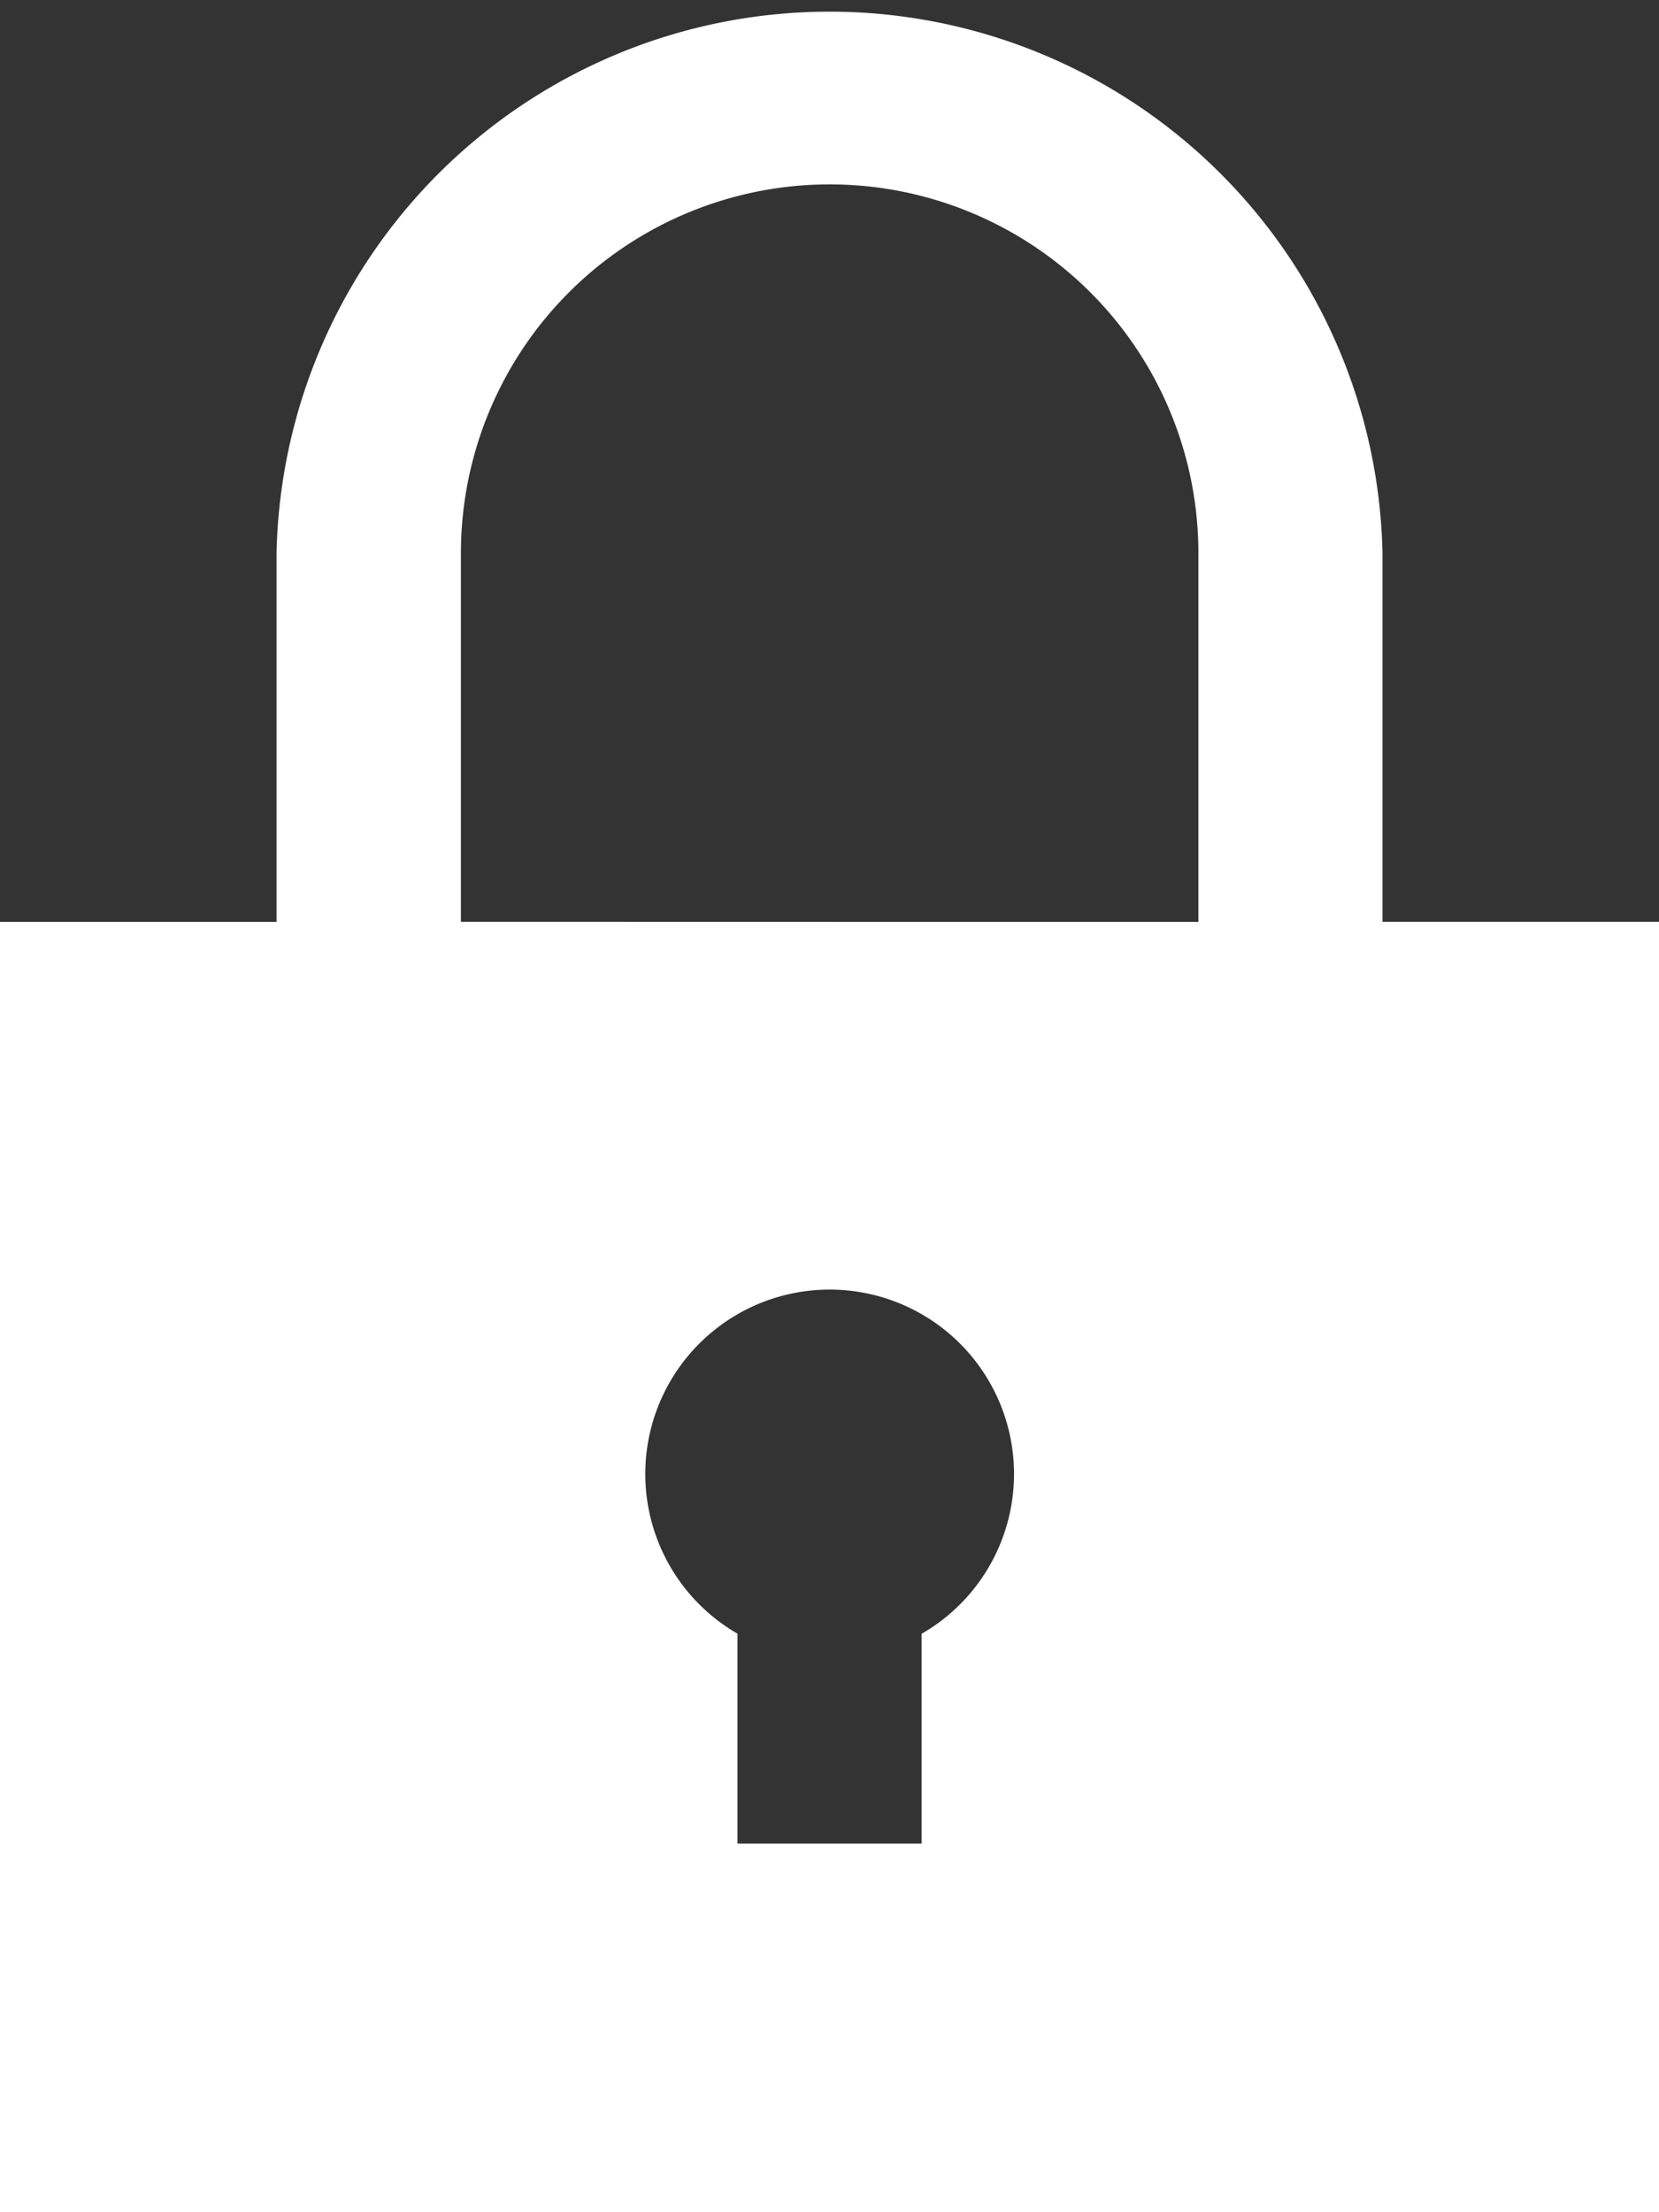
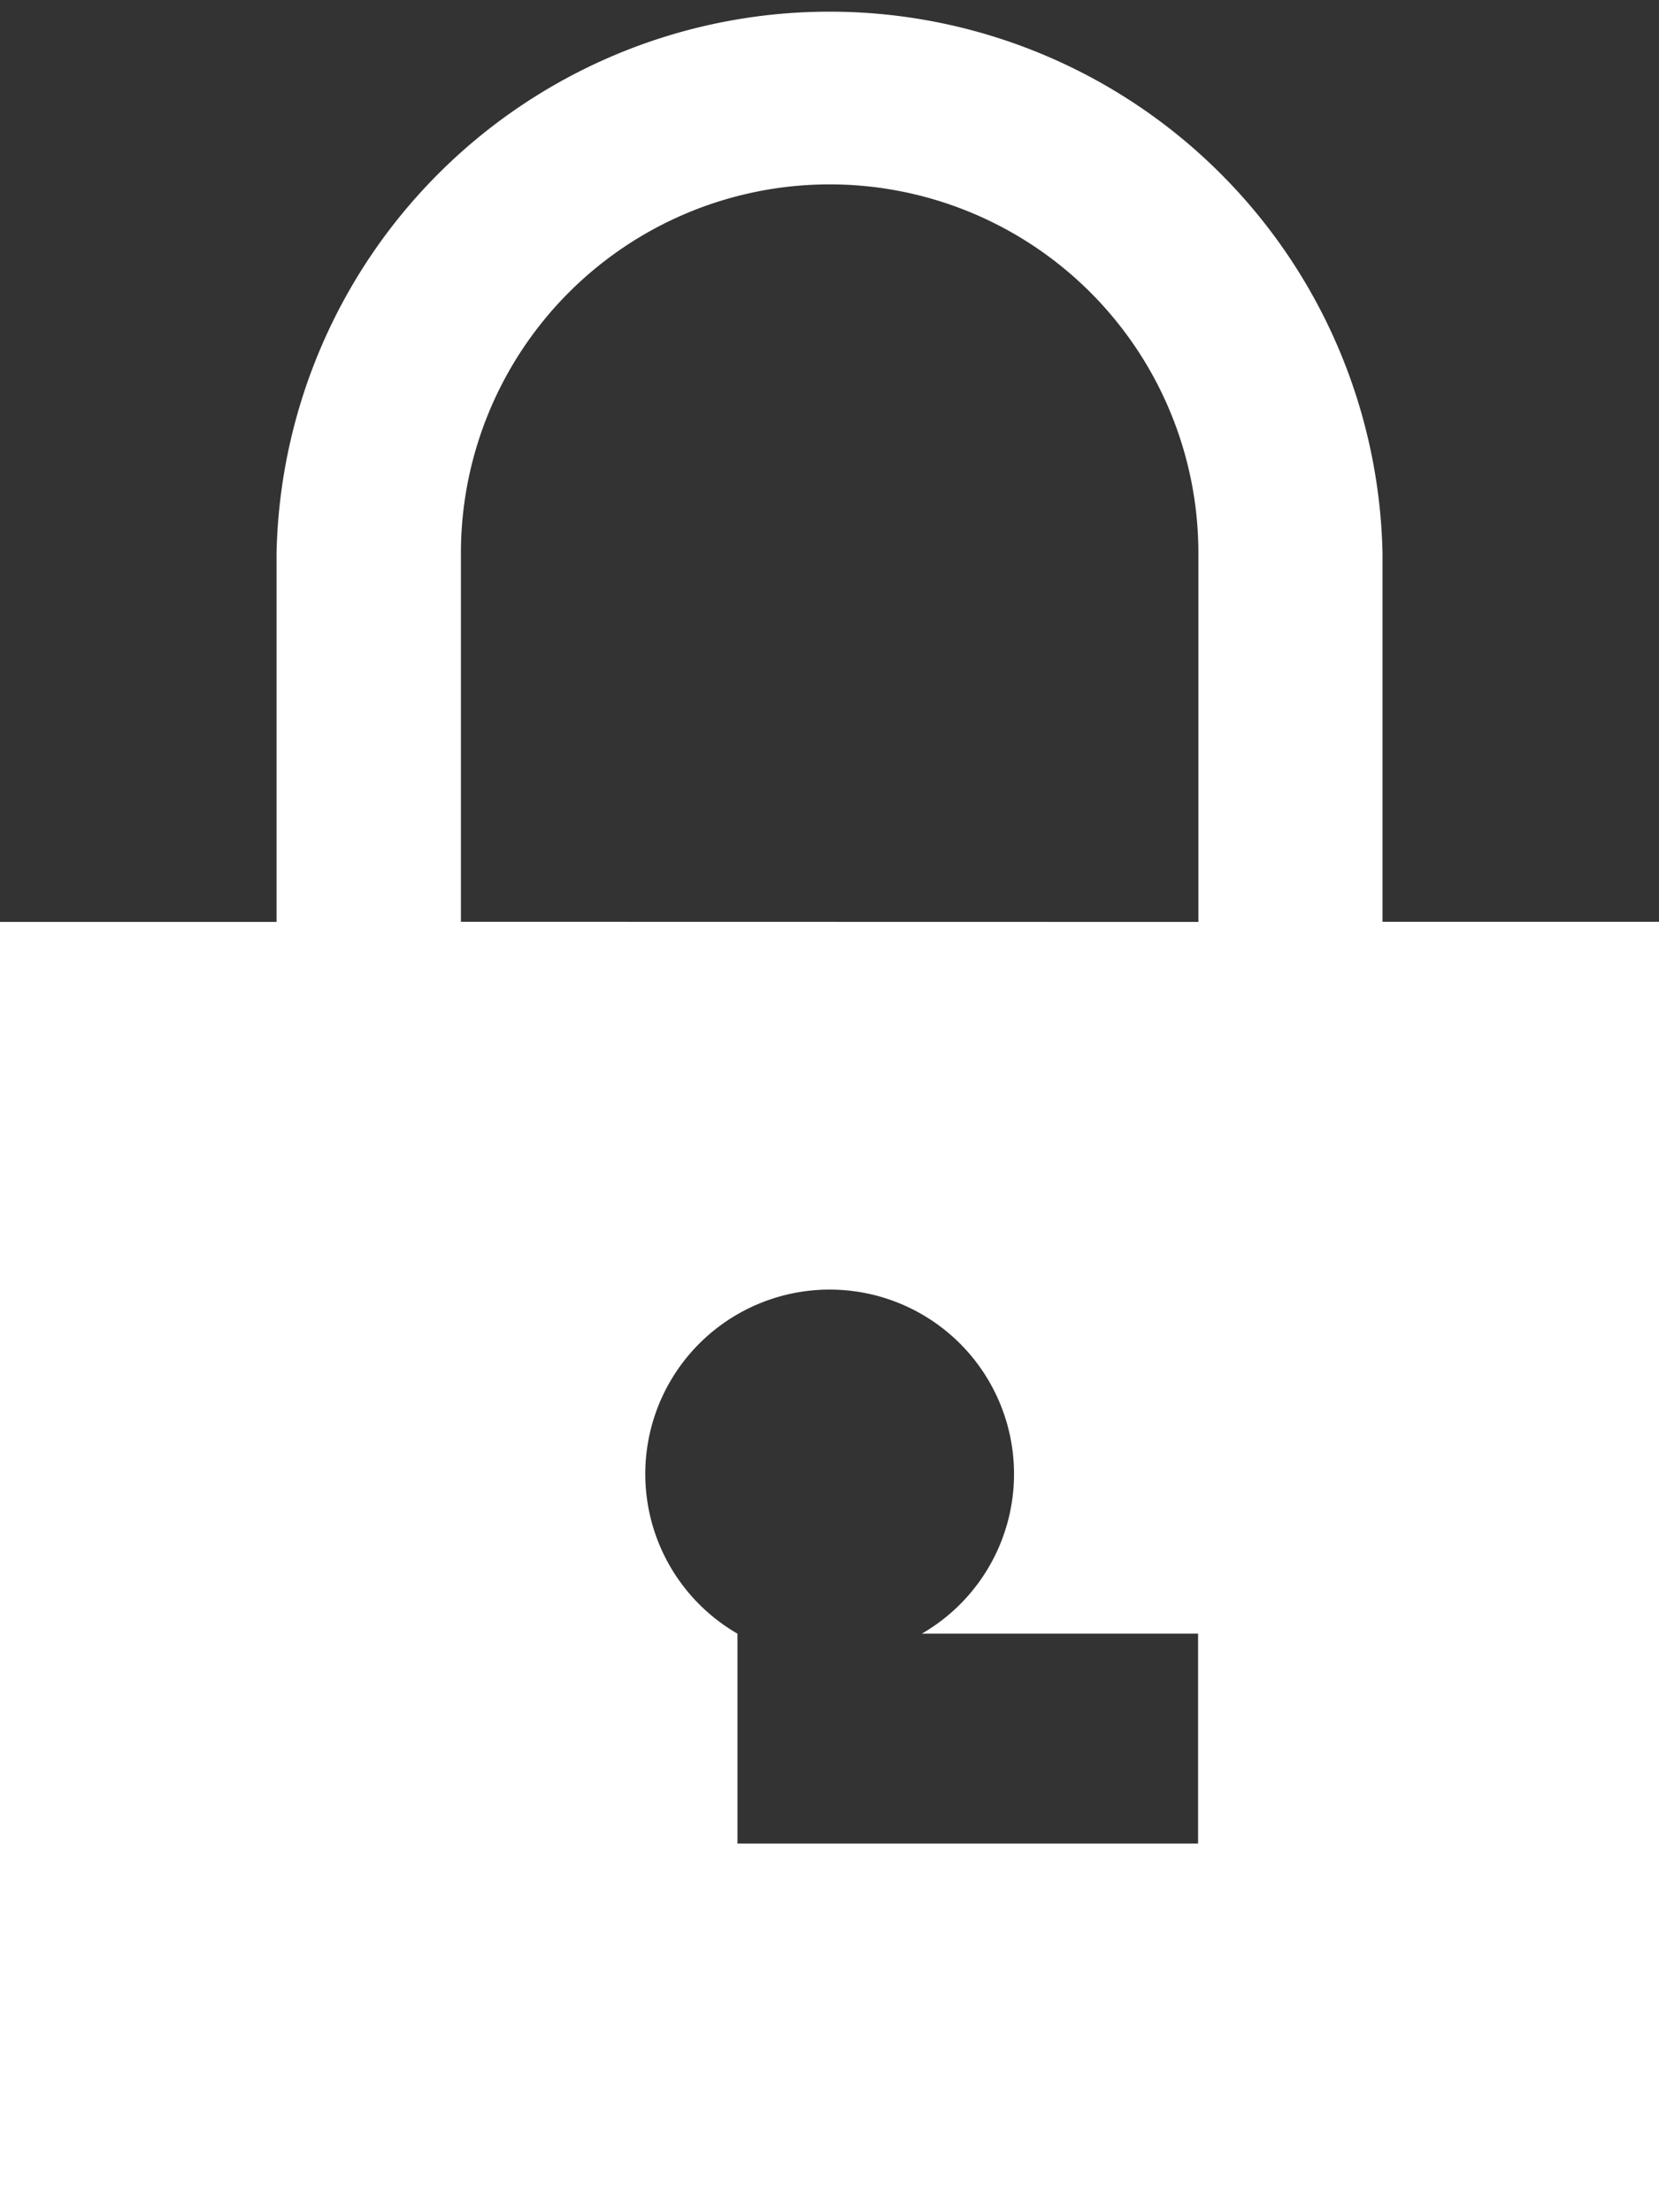
<svg xmlns="http://www.w3.org/2000/svg" width="53.99" height="71.987" viewBox="0 0 53.99 71.987">
  <rect x="0" y="0" width="53.99" height="71.987" fill="#333333" stroke="none" />
  <defs>
    <style>.a{fill:#fff;}</style>
  </defs>
-   <path class="a" d="M47.992,29.995V18A18,18,0,0,0,12,18v12H3V71.987H56.99V29.995Zm-15,23.165v6.83H27V53.16a6,6,0,1,1,6,0ZM18,29.995V18a12,12,0,1,1,24,0v12Z" transform="translate(-3)" />
+   <path class="a" d="M47.992,29.995V18A18,18,0,0,0,12,18v12H3V71.987H56.99V29.995m-15,23.165v6.83H27V53.16a6,6,0,1,1,6,0ZM18,29.995V18a12,12,0,1,1,24,0v12Z" transform="translate(-3)" />
</svg>